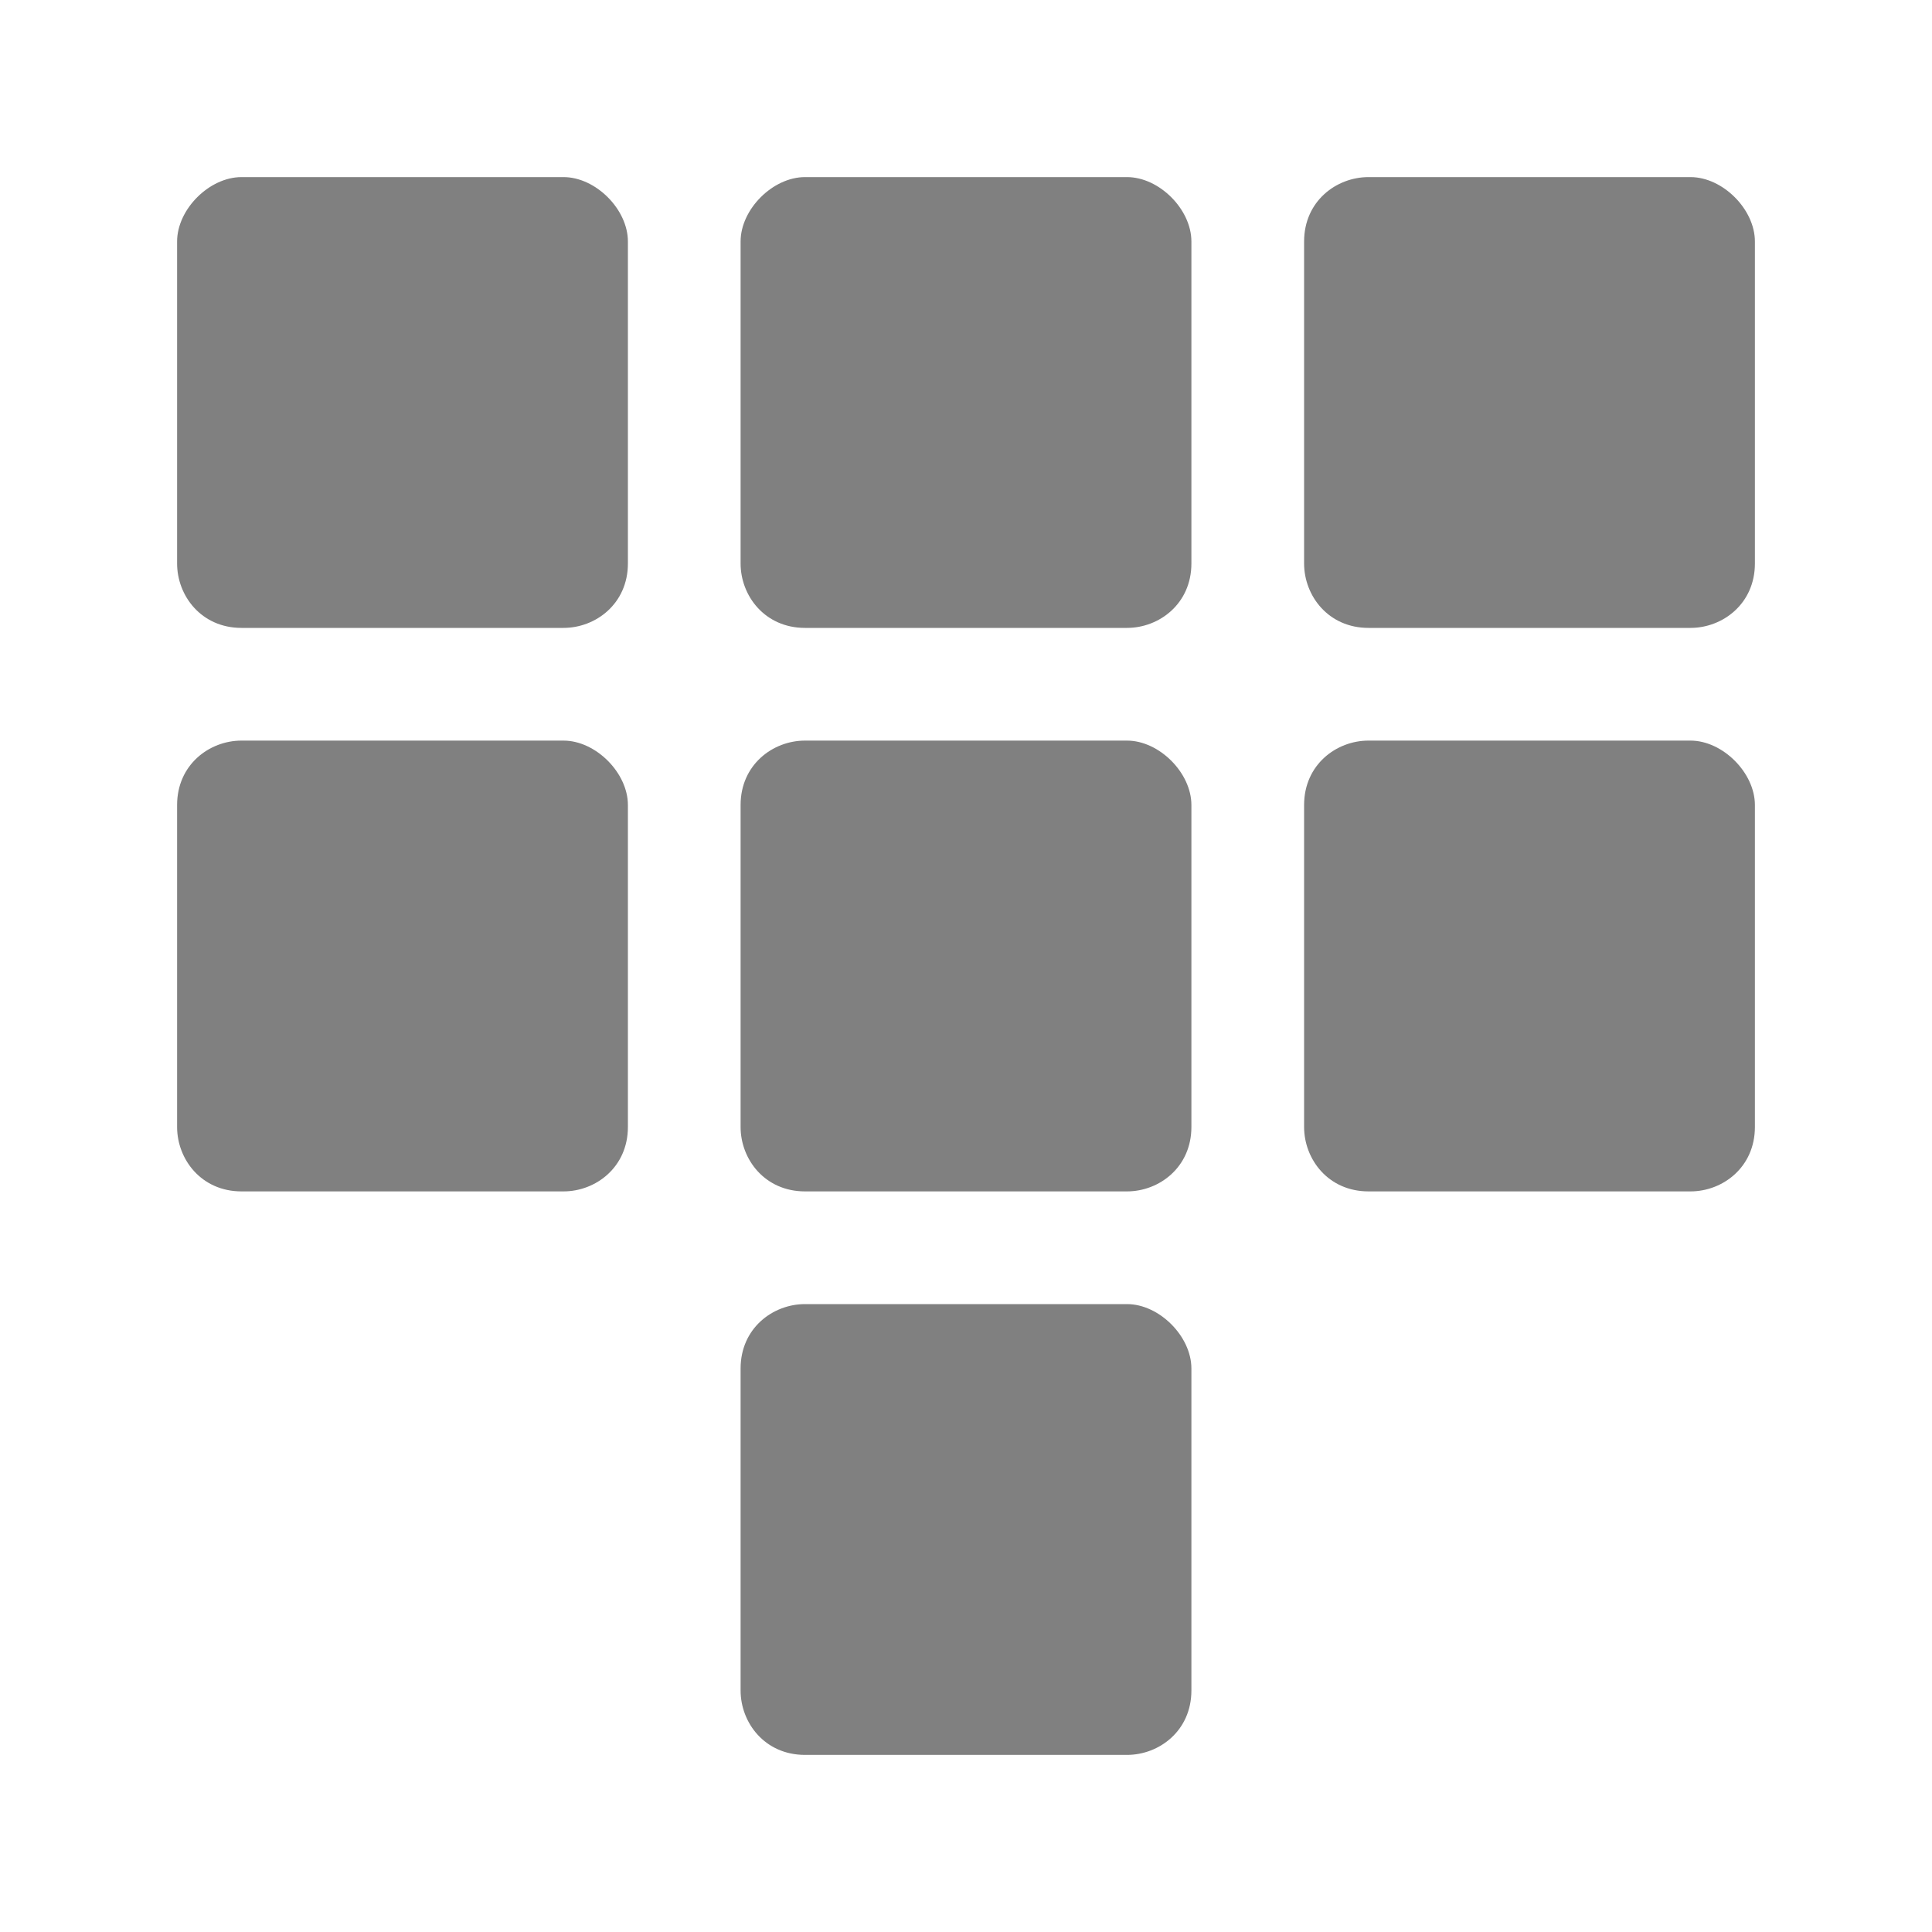
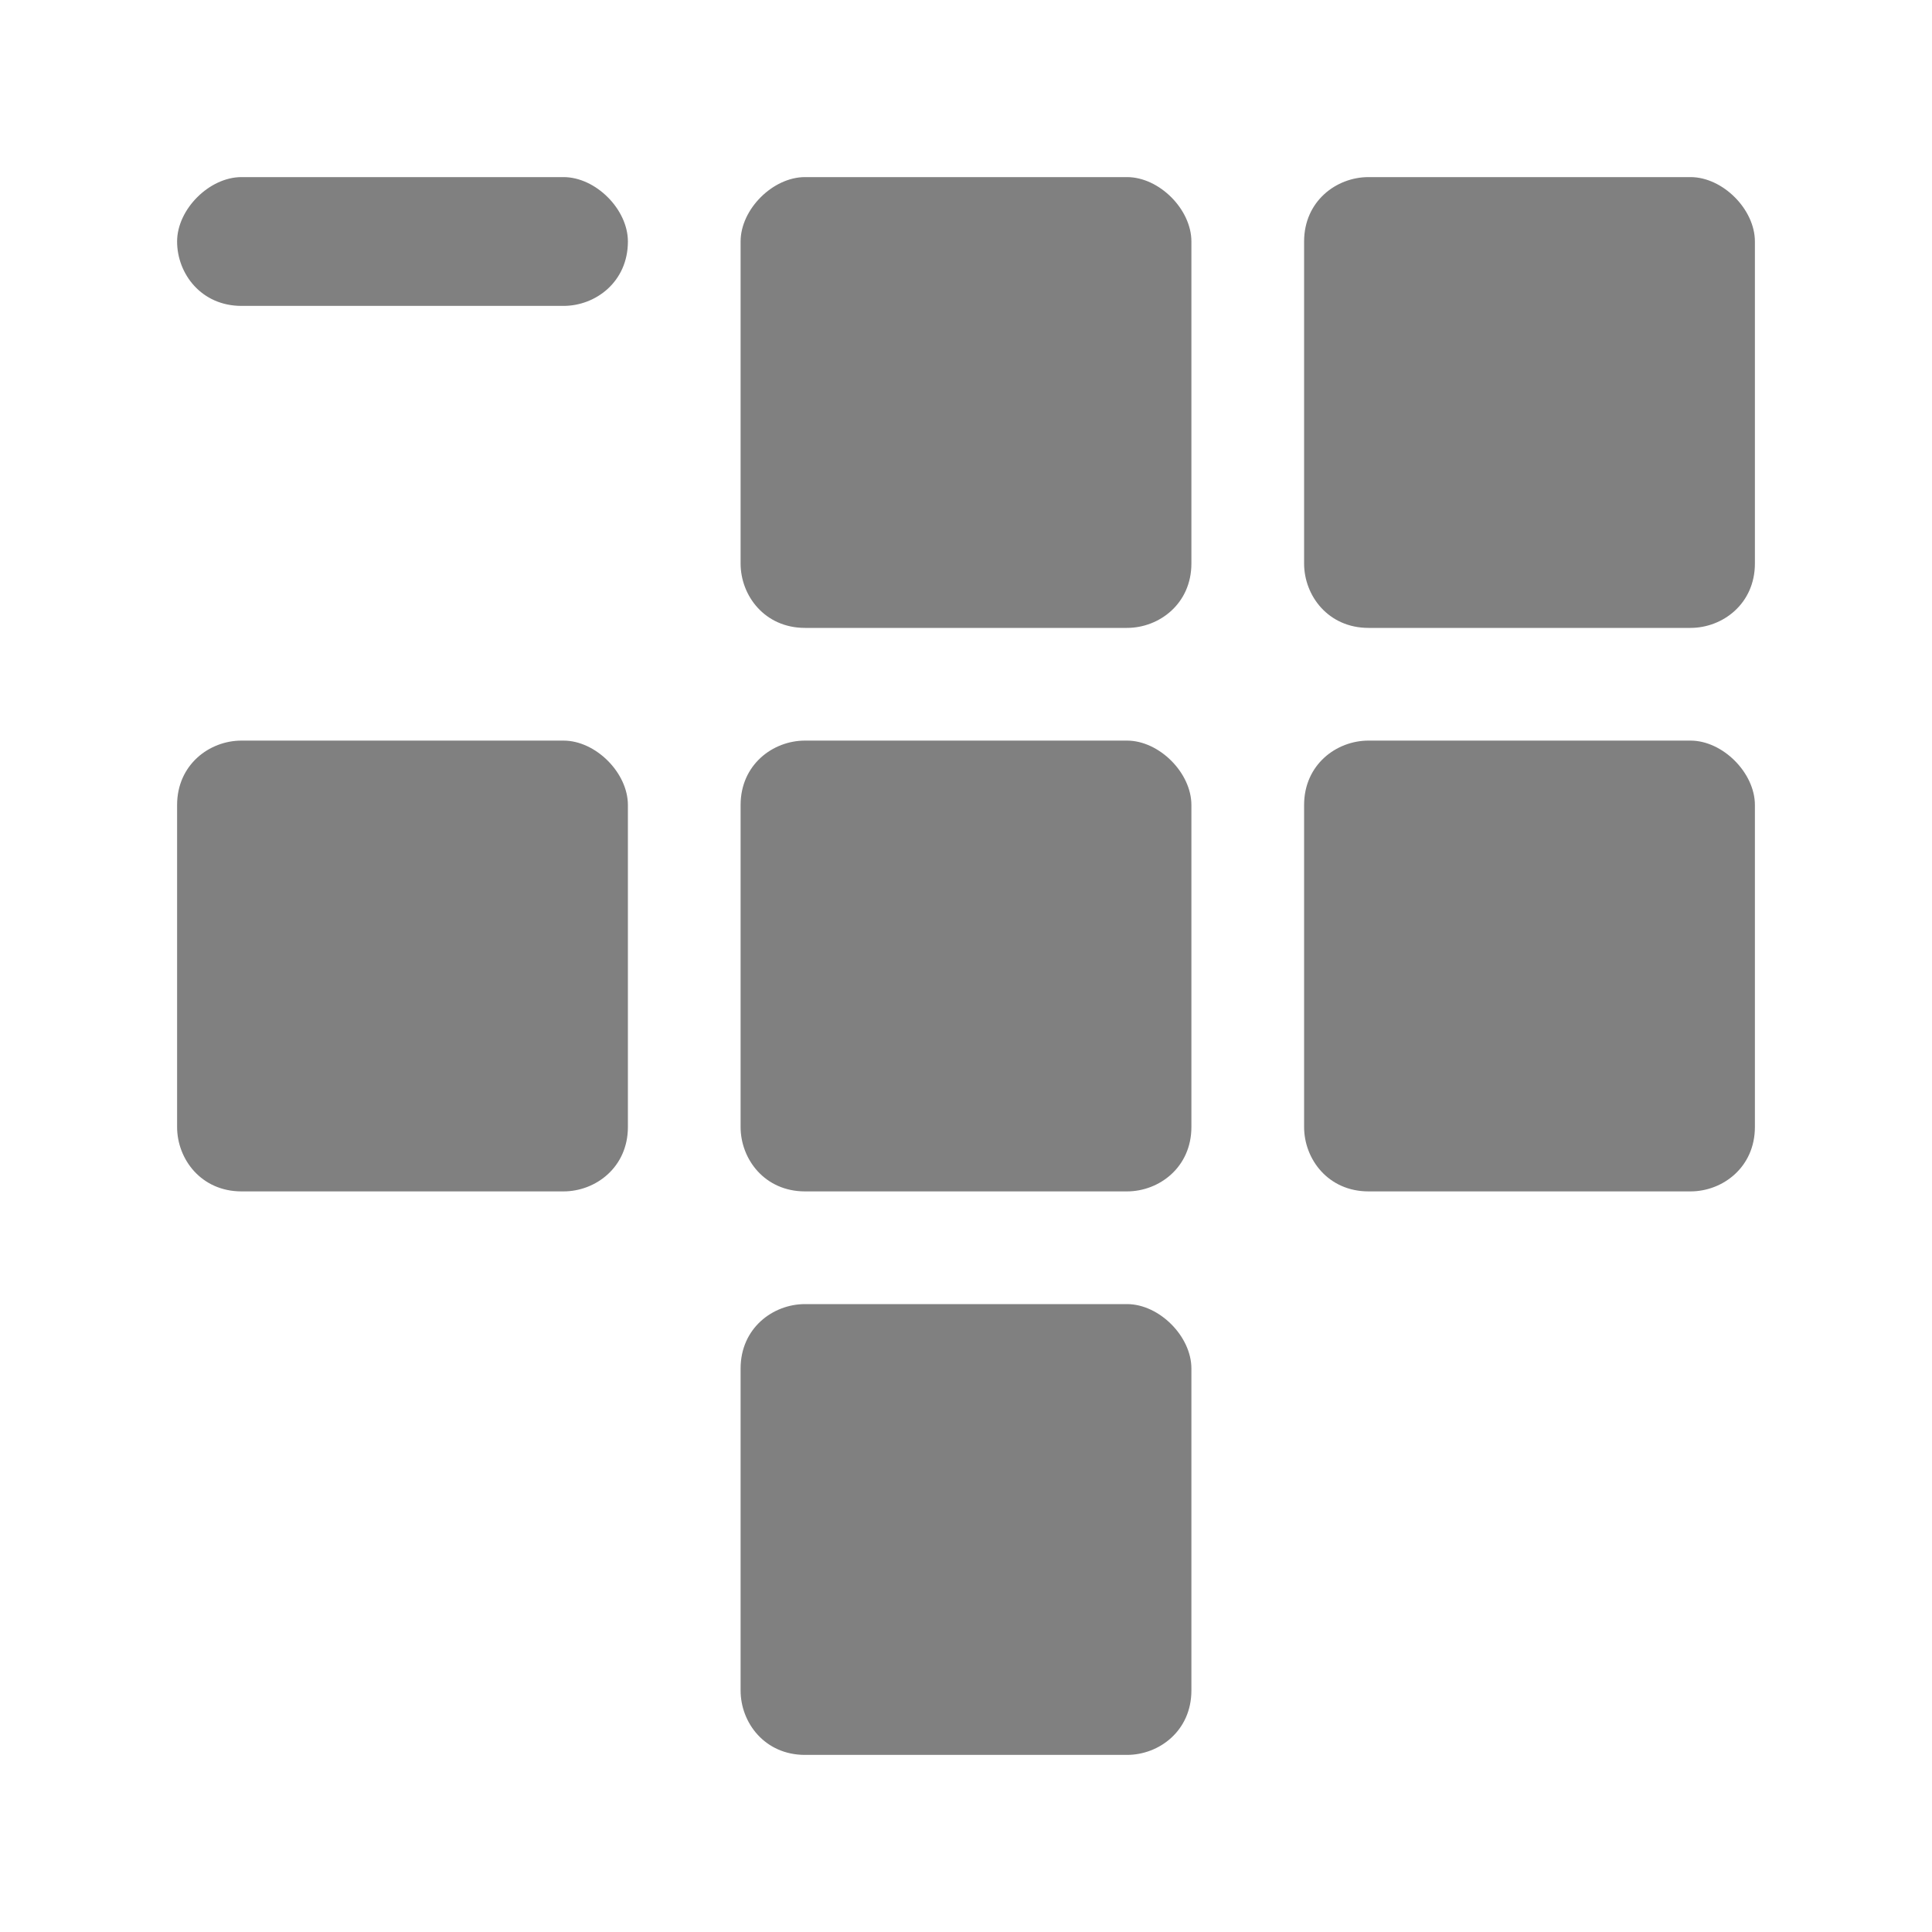
<svg xmlns="http://www.w3.org/2000/svg" fill="gray" width="20px" height="20px" viewBox="0 0 24 24" enable-background="new 0 0 24 24">
-   <path d="M14,9.2h-4c-0.4,0-0.8,0.3-0.8,0.8v4c0,0.4,0.3,0.8,0.8,0.8h4c0.4,0,0.8-0.3,0.8-0.8v-4C14.8,9.6,14.4,9.2,14,9.2z M14,16.2h-4c-0.4,0-0.8,0.3-0.8,0.8v4c0,0.4,0.3,0.8,0.8,0.8h4c0.4,0,0.8-0.3,0.8-0.8v-4C14.8,16.6,14.4,16.2,14,16.2z M7,2.2H3C2.6,2.2,2.2,2.6,2.2,3v4c0,0.4,0.3,0.8,0.8,0.8h4c0.4,0,0.8-0.3,0.8-0.8V3C7.8,2.6,7.4,2.2,7,2.2z M7,9.2H3c-0.4,0-0.8,0.3-0.8,0.8v4c0,0.4,0.3,0.8,0.8,0.8h4c0.4,0,0.8-0.3,0.8-0.8v-4C7.8,9.6,7.4,9.2,7,9.2z M21,2.2h-4c-0.4,0-0.8,0.3-0.8,0.8v4c0,0.4,0.3,0.8,0.8,0.8h4c0.4,0,0.8-0.3,0.8-0.8V3C21.8,2.6,21.4,2.2,21,2.2z M14,2.2h-4C9.6,2.2,9.2,2.6,9.2,3v4c0,0.4,0.3,0.8,0.8,0.8h4c0.4,0,0.8-0.3,0.8-0.8V3C14.8,2.6,14.4,2.2,14,2.2z M21,9.2h-4c-0.4,0-0.8,0.3-0.8,0.8v4c0,0.4,0.3,0.8,0.8,0.8h4c0.4,0,0.8-0.3,0.8-0.8v-4C21.8,9.6,21.4,9.2,21,9.2z" />
+   <path d="M14,9.2h-4c-0.4,0-0.8,0.3-0.8,0.8v4c0,0.4,0.3,0.8,0.8,0.8h4c0.4,0,0.8-0.3,0.8-0.8v-4C14.8,9.6,14.4,9.2,14,9.2z M14,16.2h-4c-0.4,0-0.8,0.3-0.8,0.8v4c0,0.4,0.3,0.8,0.8,0.8h4c0.4,0,0.8-0.3,0.8-0.8v-4C14.8,16.6,14.4,16.2,14,16.2z M7,2.2H3C2.6,2.2,2.2,2.6,2.2,3c0,0.4,0.3,0.8,0.8,0.8h4c0.4,0,0.8-0.3,0.8-0.8V3C7.8,2.6,7.4,2.2,7,2.2z M7,9.2H3c-0.4,0-0.8,0.3-0.8,0.8v4c0,0.4,0.3,0.8,0.8,0.8h4c0.4,0,0.8-0.3,0.8-0.8v-4C7.8,9.6,7.4,9.2,7,9.2z M21,2.2h-4c-0.4,0-0.8,0.3-0.8,0.8v4c0,0.4,0.3,0.8,0.8,0.8h4c0.4,0,0.8-0.3,0.8-0.8V3C21.8,2.6,21.4,2.2,21,2.2z M14,2.2h-4C9.6,2.2,9.2,2.6,9.2,3v4c0,0.4,0.3,0.8,0.8,0.8h4c0.4,0,0.8-0.3,0.8-0.8V3C14.8,2.6,14.4,2.2,14,2.2z M21,9.2h-4c-0.4,0-0.8,0.3-0.8,0.8v4c0,0.4,0.3,0.8,0.8,0.8h4c0.4,0,0.8-0.3,0.8-0.8v-4C21.8,9.6,21.4,9.2,21,9.2z" />
</svg>